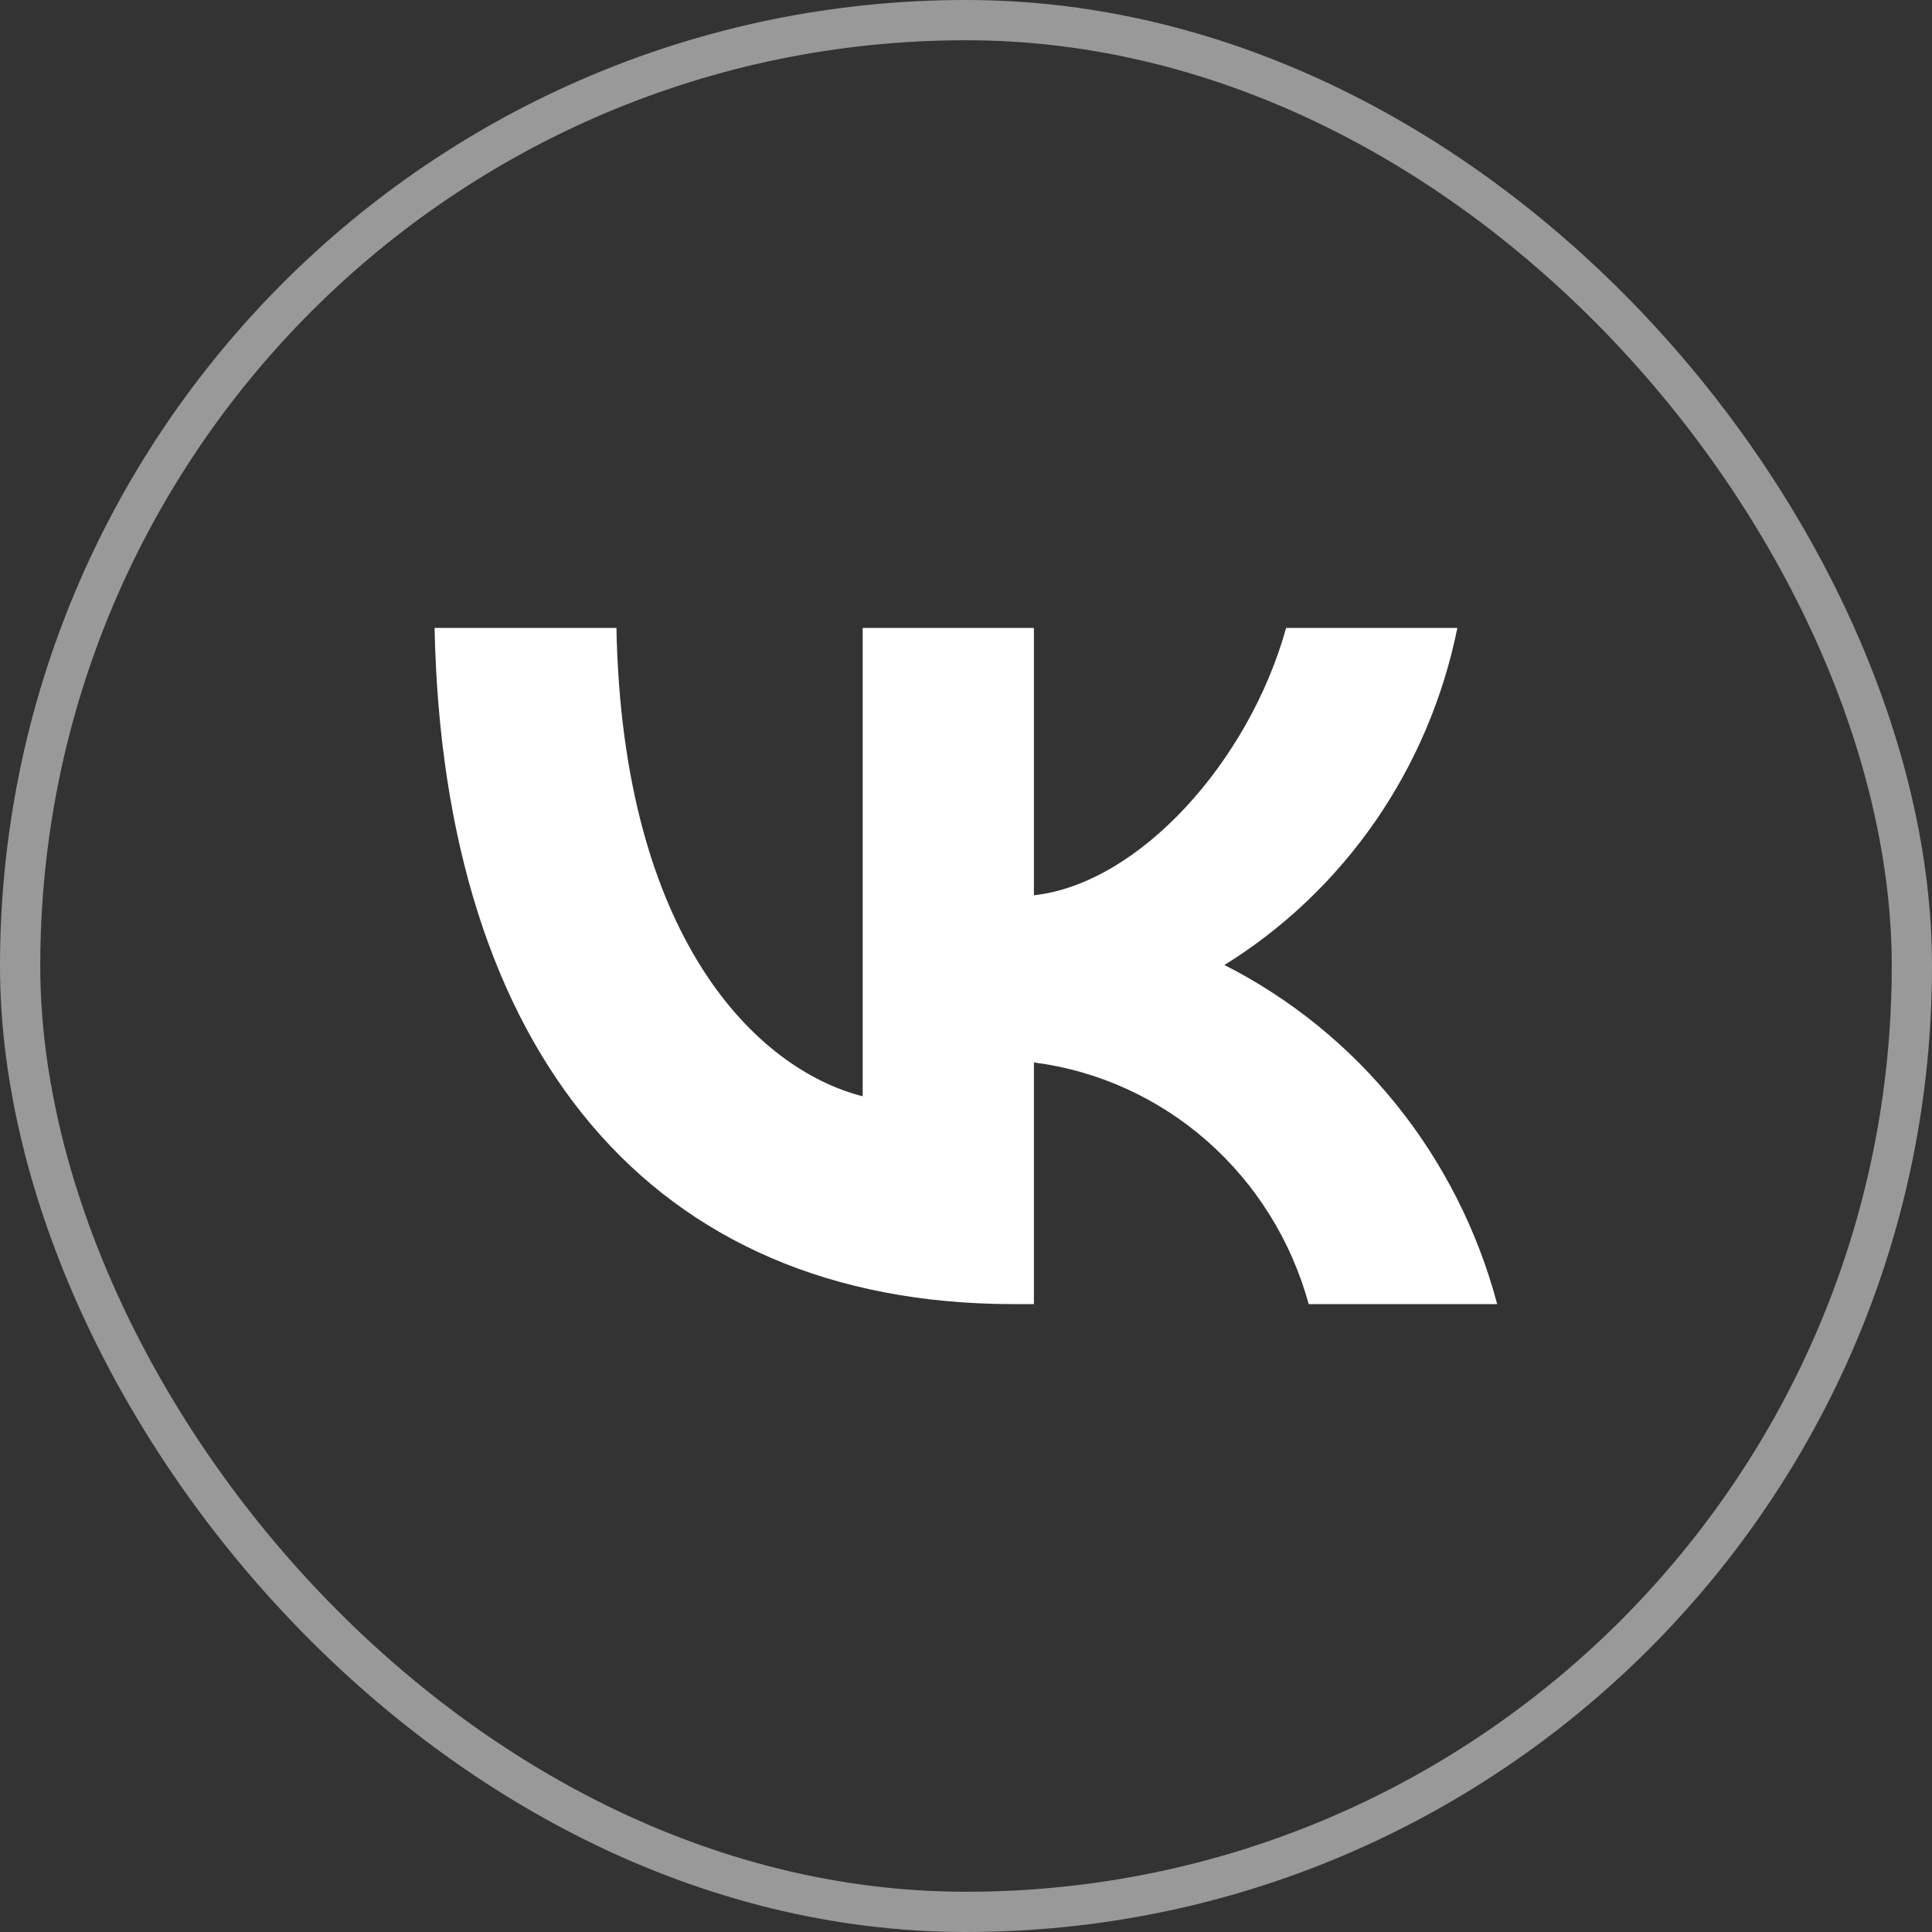
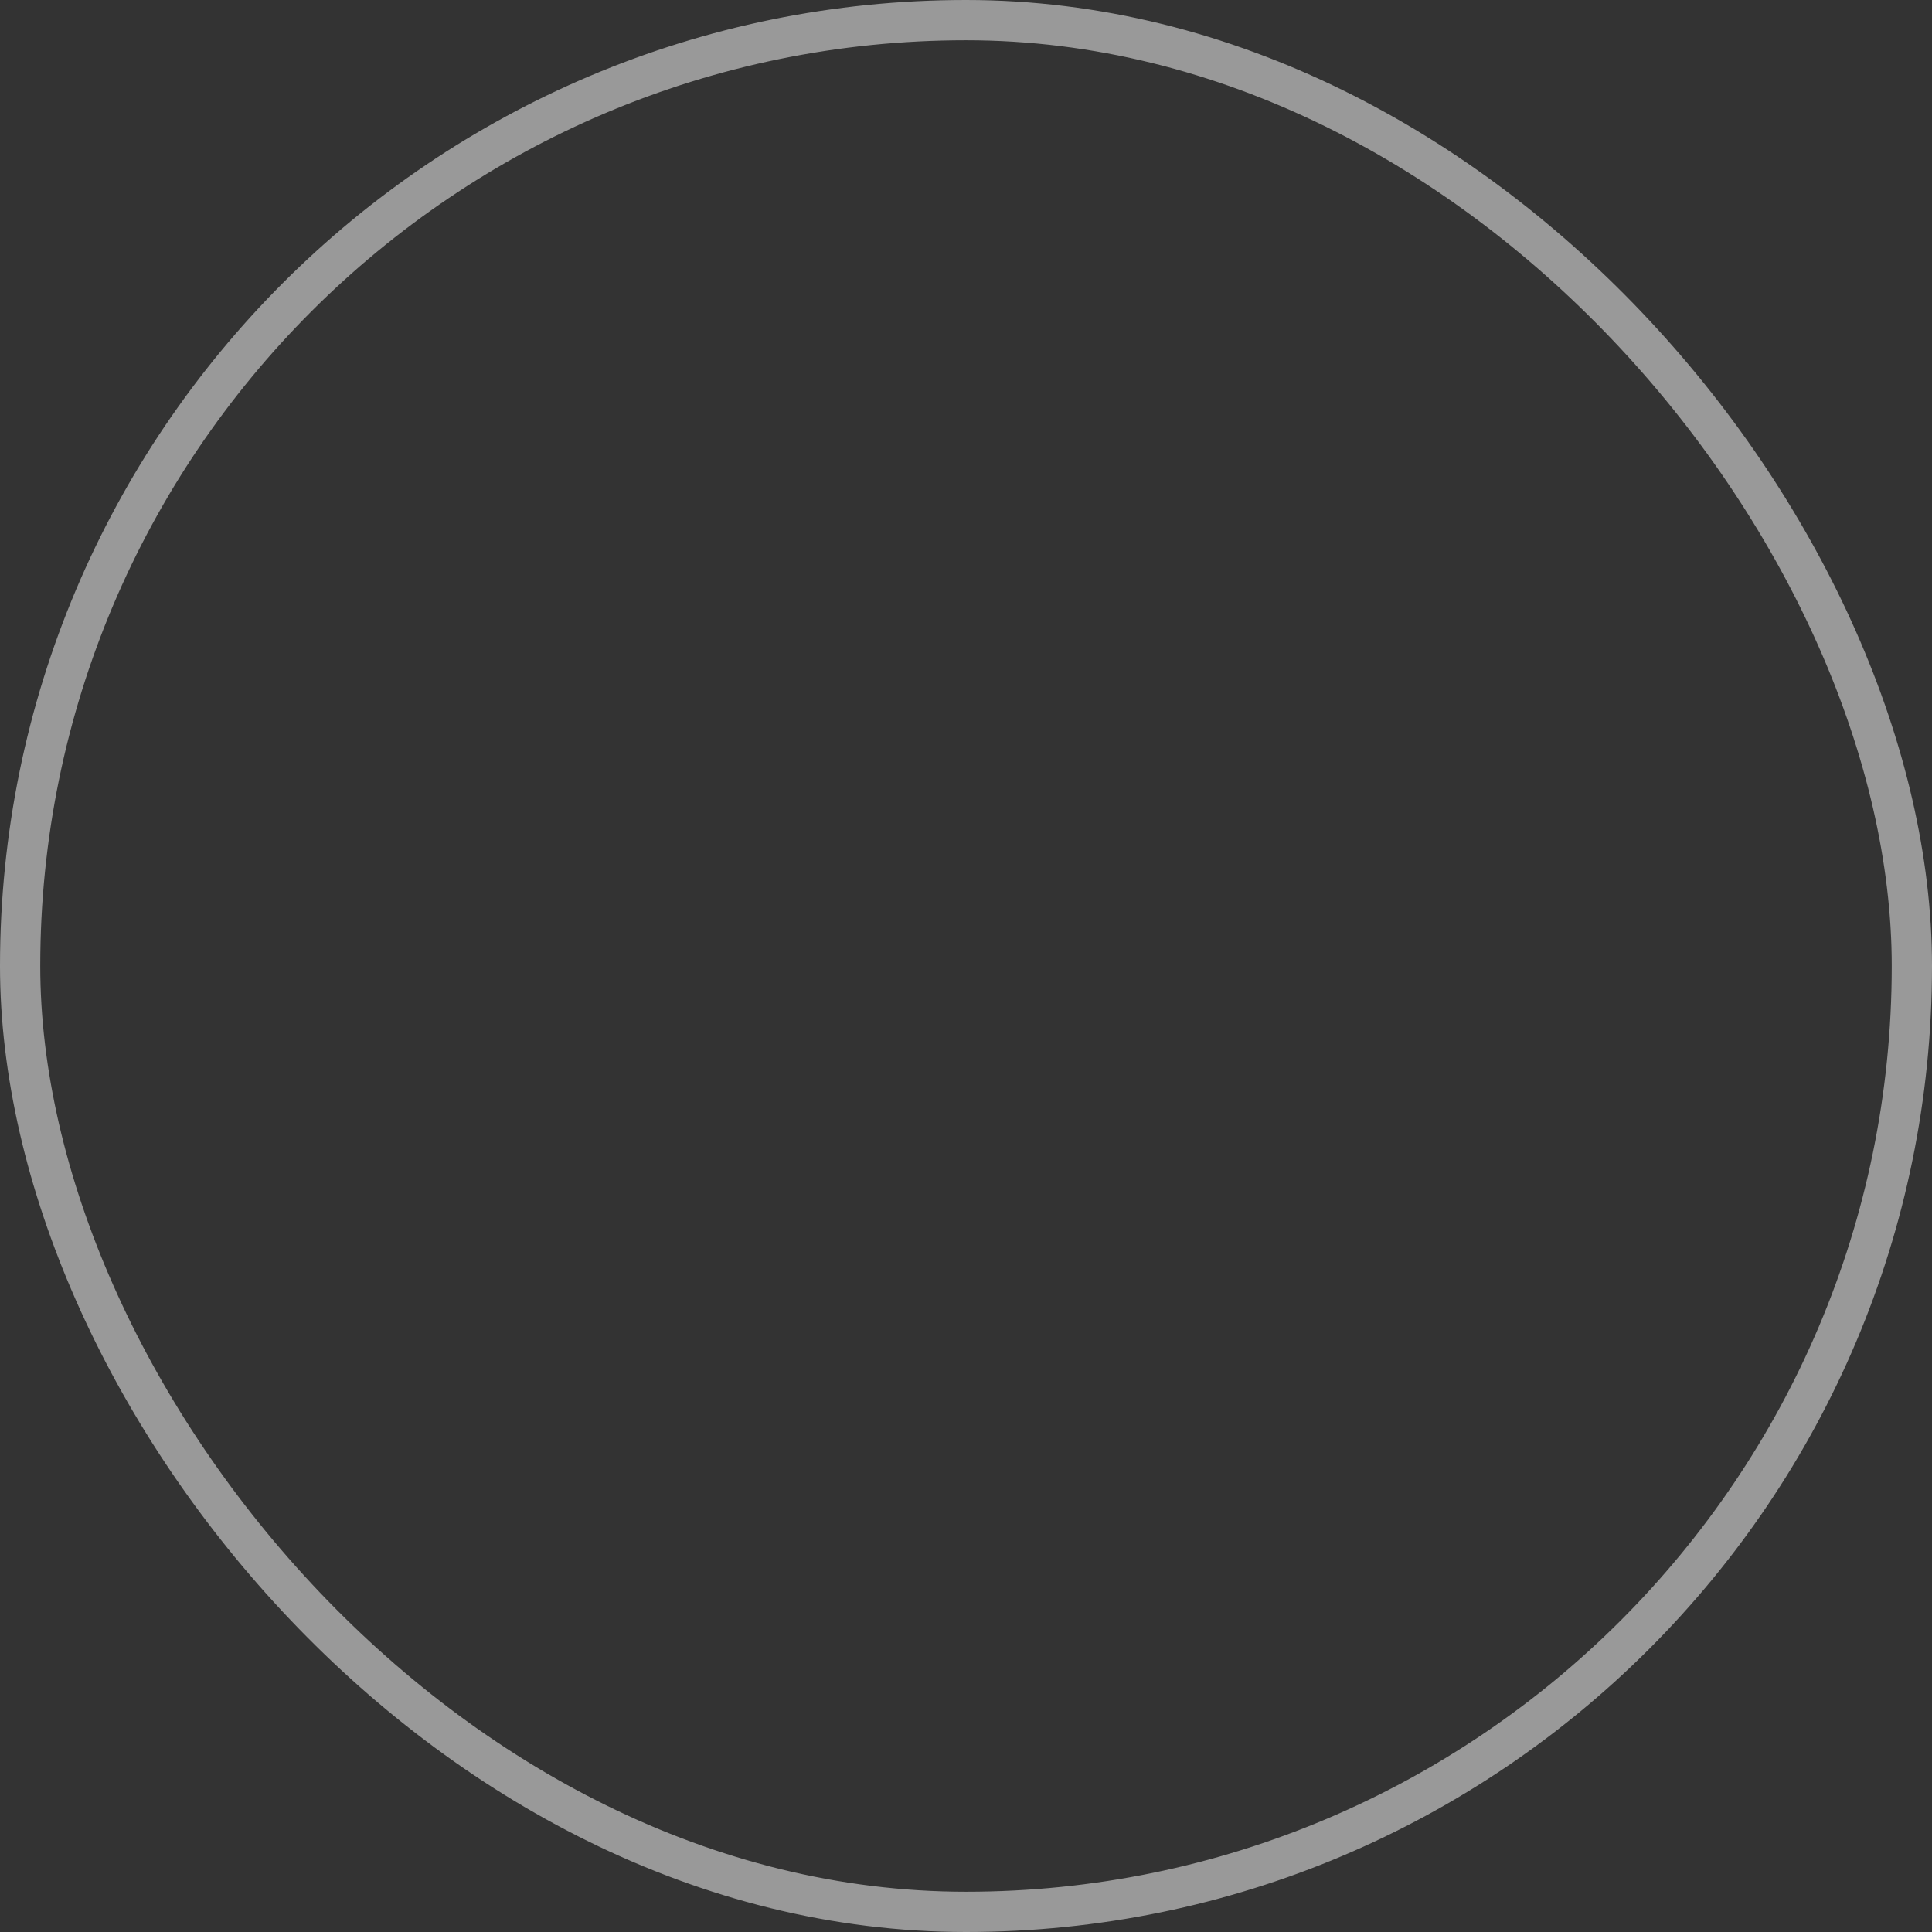
<svg xmlns="http://www.w3.org/2000/svg" width="48" height="48" viewBox="0 0 48 48" fill="none">
  <rect x="0" y="0" width="48" height="48" fill="#333333" stroke="none" />
  <rect x="0.5" y="0.5" width="47" height="47" rx="23.5" stroke="white" stroke-opacity="0.5" />
-   <path d="M25.176 32.4C16.156 32.4 11.011 26.094 10.797 15.6H15.315C15.463 23.302 18.794 26.564 21.433 27.237V15.6H25.687V22.243C28.292 21.957 31.03 18.93 31.953 15.6H36.208C35.859 17.327 35.166 18.962 34.17 20.403C33.174 21.844 31.897 23.06 30.42 23.975C32.069 24.811 33.526 25.994 34.694 27.446C35.862 28.898 36.715 30.587 37.197 32.4H32.514C32.082 30.825 31.203 29.415 29.989 28.347C28.774 27.279 27.278 26.601 25.687 26.396V32.4H25.176V32.4Z" fill="white" />
</svg>